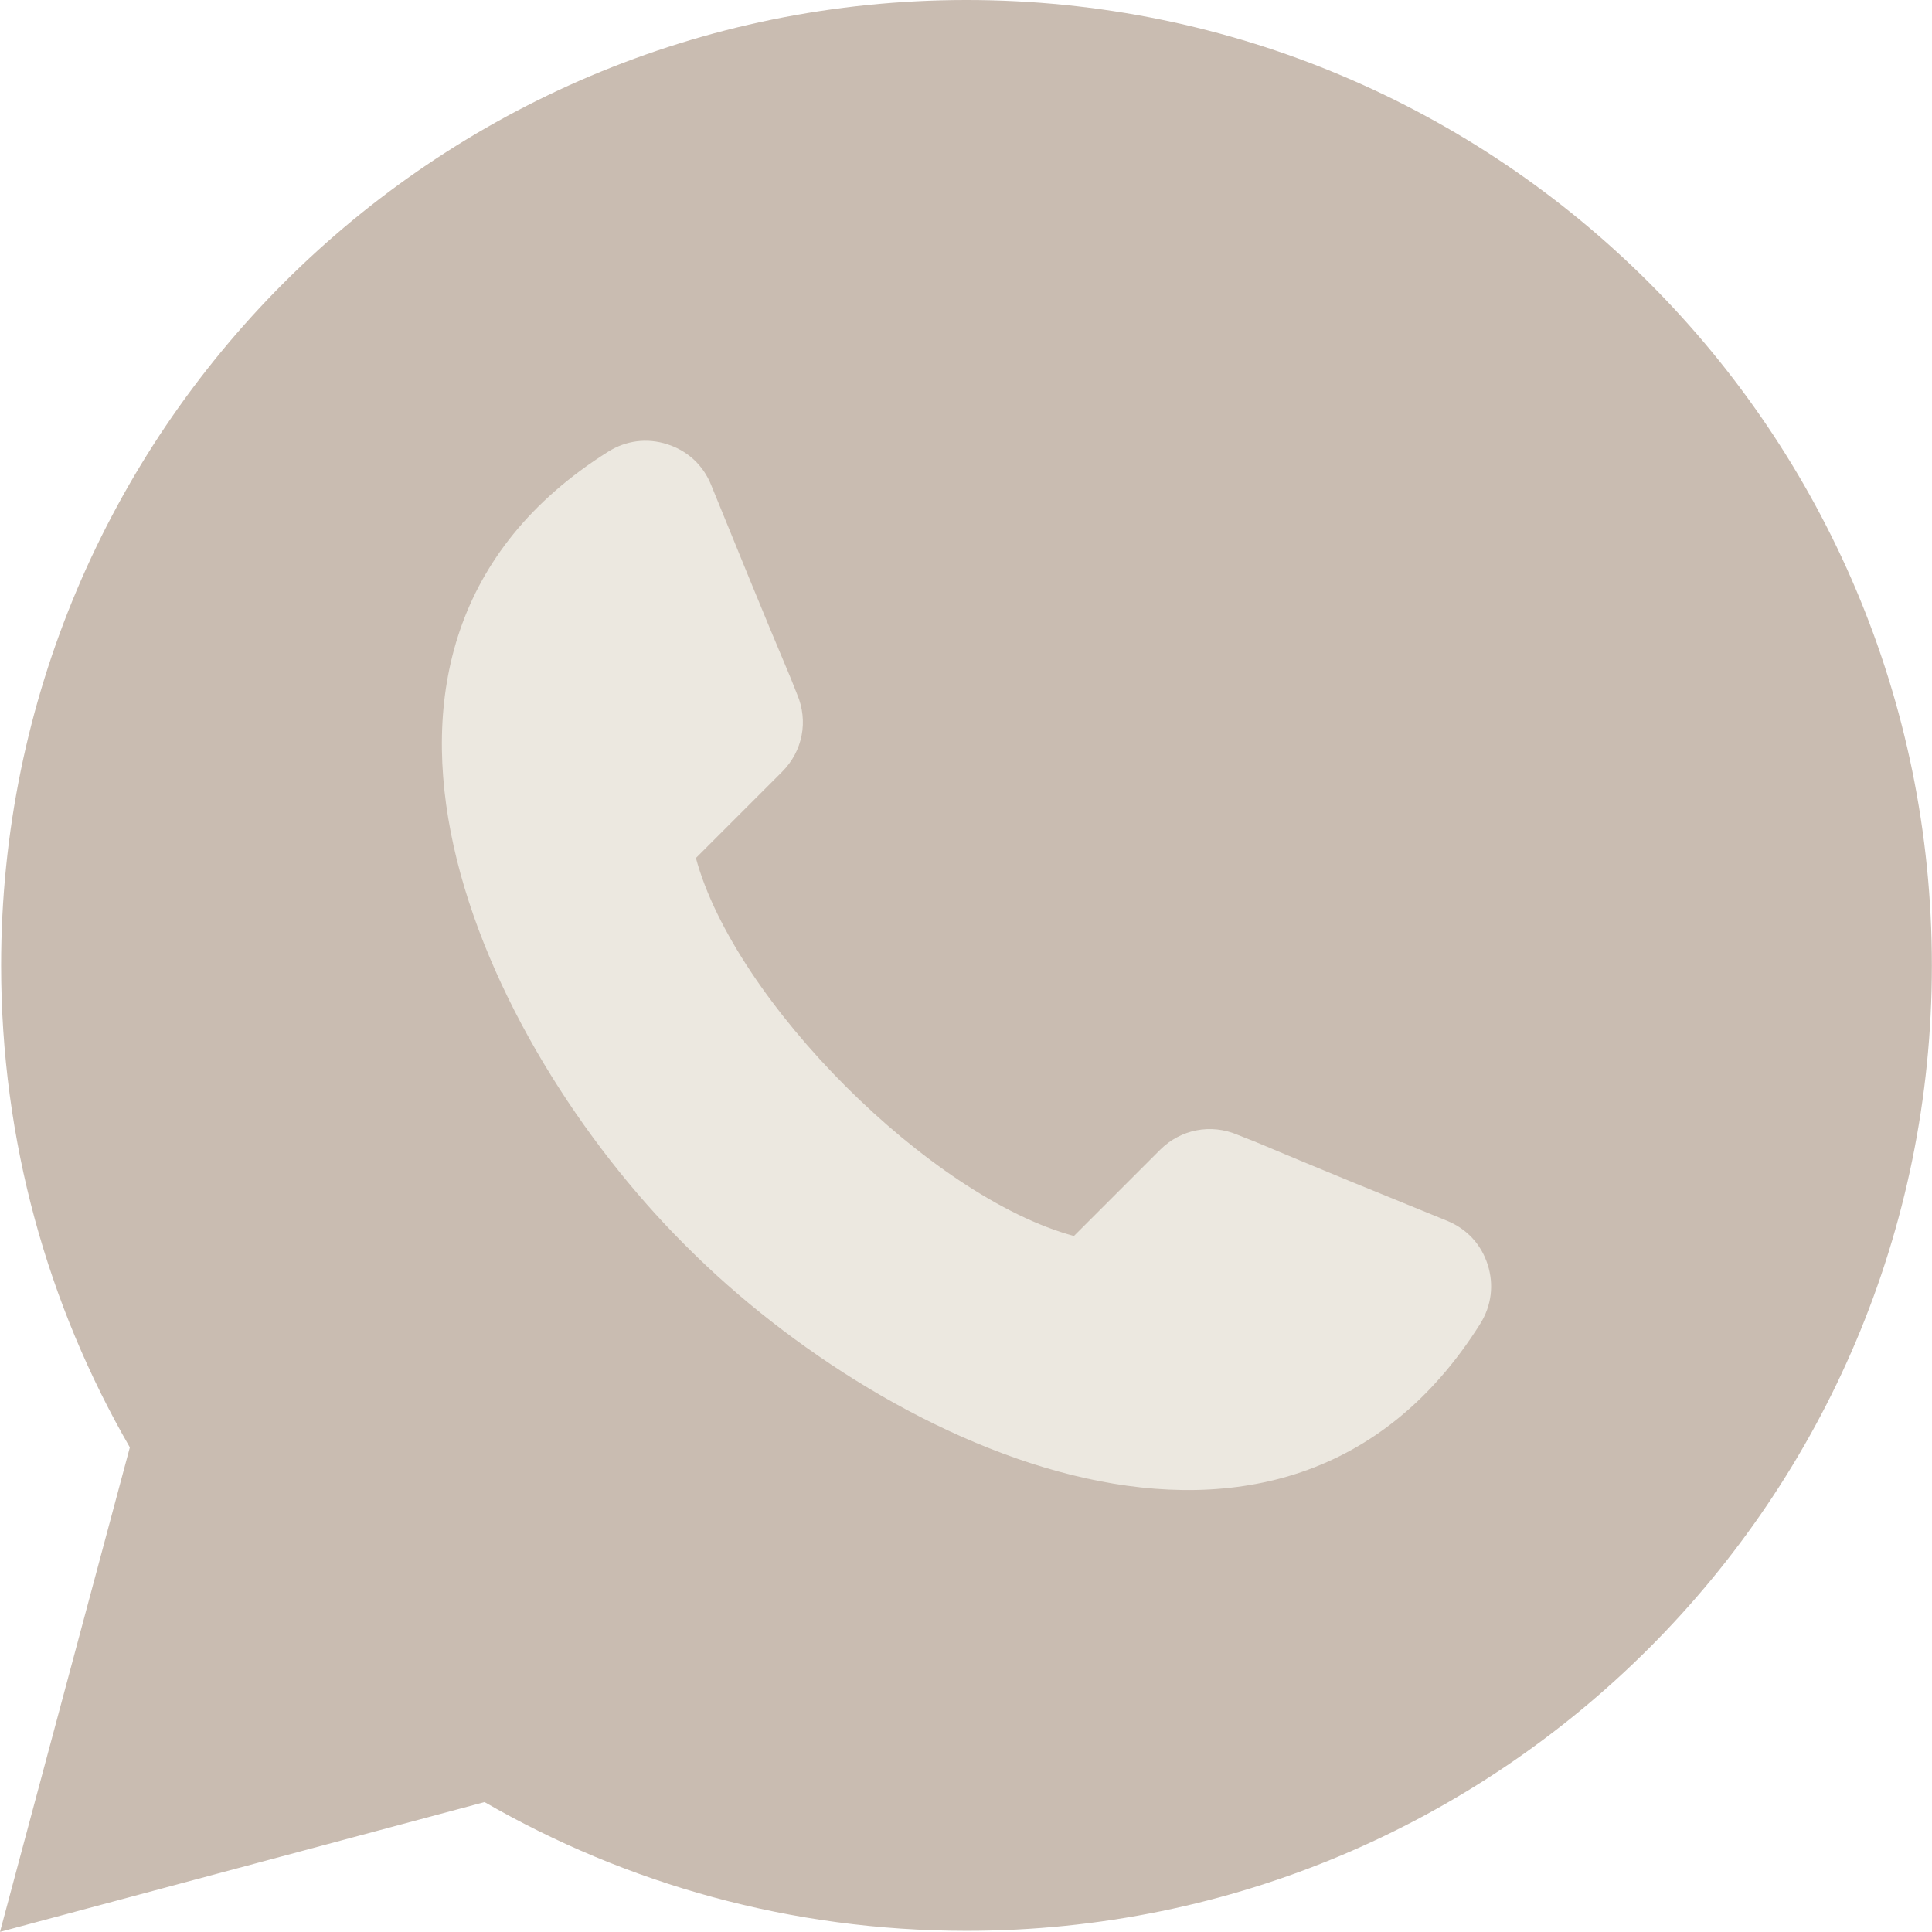
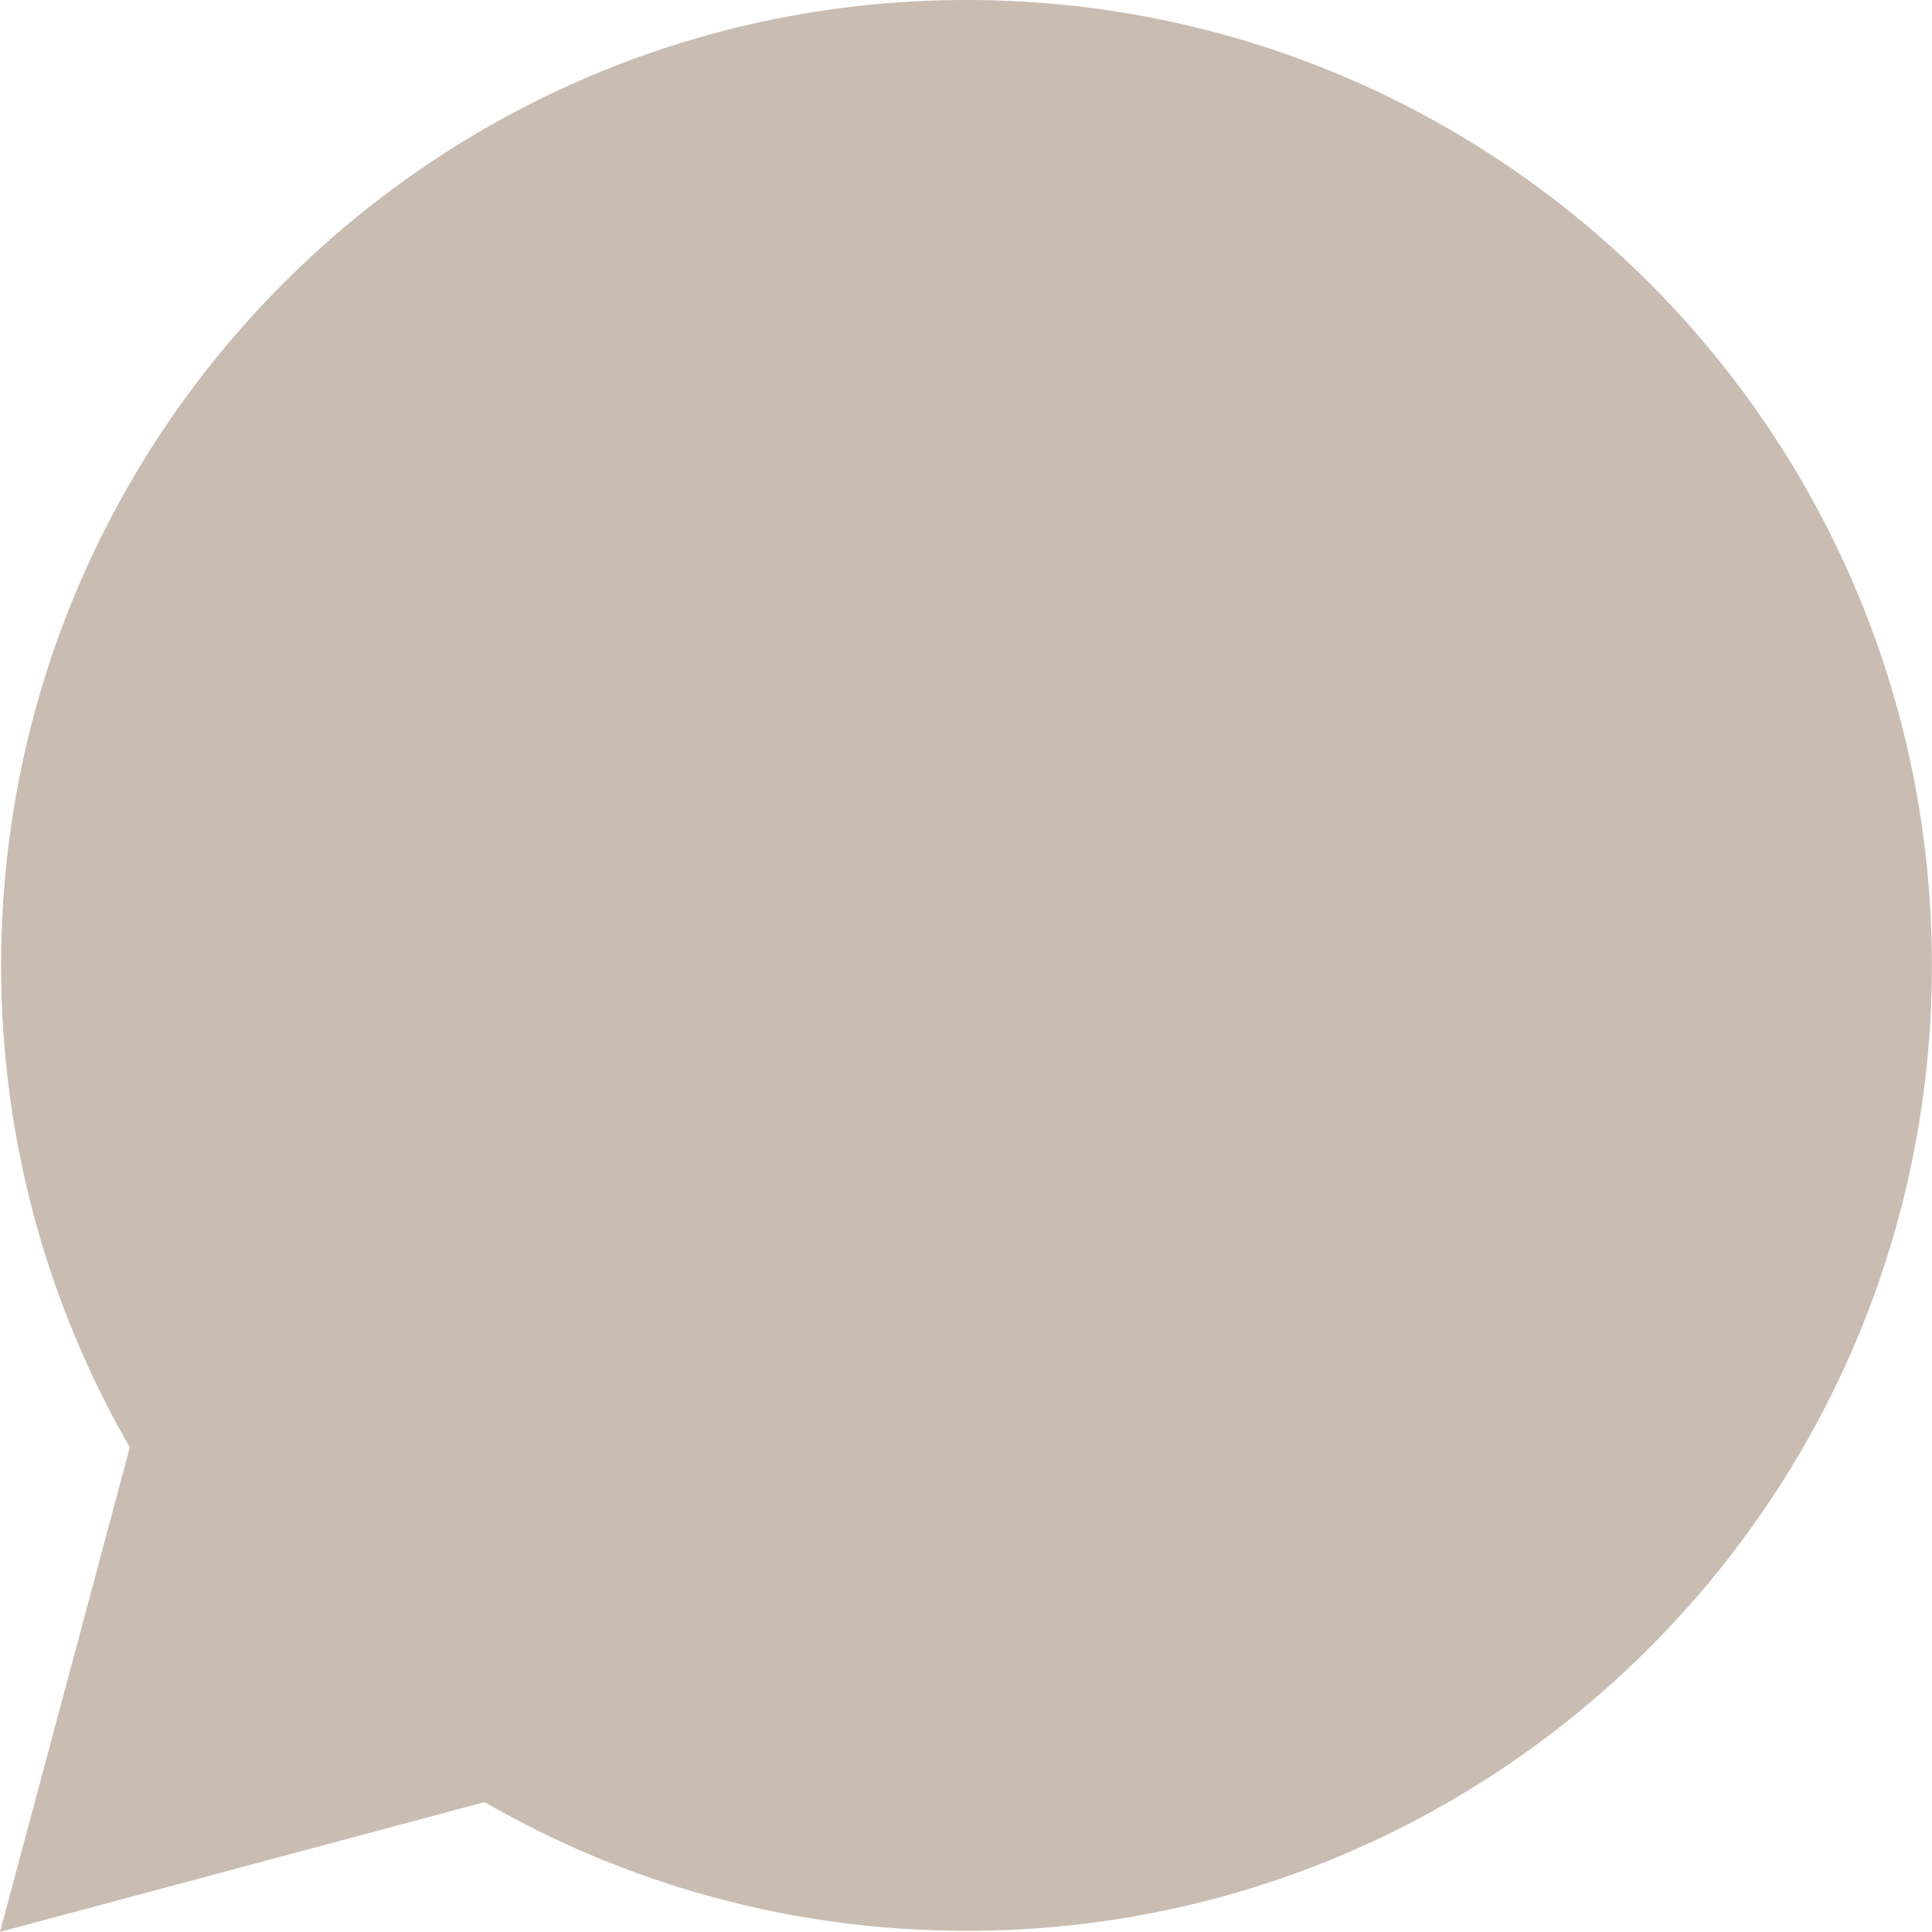
<svg xmlns="http://www.w3.org/2000/svg" clip-rule="evenodd" fill="#000000" fill-rule="evenodd" height="328.1" image-rendering="optimizeQuality" preserveAspectRatio="xMidYMid meet" shape-rendering="geometricPrecision" text-rendering="geometricPrecision" version="1" viewBox="0.0 -0.0 328.1 328.1" width="328.1" zoomAndPan="magnify">
  <g>
    <g id="change1_1">
      <path d="M164.14 0c90.54,0 163.94,73.4 163.94,163.95 0,90.55 -73.4,163.95 -163.94,163.95 -29.81,0 -57.77,-7.96 -81.85,-21.86l-12.02 3.22 -70.27 18.82 18.83 -70.26 3.22 -12.02c-13.91,-24.09 -21.86,-52.04 -21.86,-81.85 0,-90.55 73.4,-163.95 163.95,-163.95z" fill="#c9bcb1" />
    </g>
    <g id="change2_1">
-       <path d="M118.18 145.71c6.58,24.36 39.83,57.62 64.2,64.19l14.63 -14.63c3.49,-3.49 8.62,-4.49 13.17,-2.55 0.97,0.41 1.98,0.76 2.96,1.17 10.83,4.57 21.72,9 32.61,13.43 3.35,1.37 5.78,3.98 6.89,7.43 1.1,3.43 0.65,7.01 -1.26,10.06 -33.36,53.04 -100.45,21.22 -134.59,-12.92 -0.1,-0.1 -0.2,-0.2 -0.31,-0.31 -0.09,-0.09 -0.19,-0.19 -0.29,-0.29 -34.14,-34.14 -65.95,-101.23 -12.91,-134.58 3.05,-1.92 6.62,-2.37 10.05,-1.26 3.45,1.11 6.07,3.53 7.43,6.89 4.44,10.88 8.86,21.78 13.43,32.61 0.42,0.98 0.77,1.98 1.18,2.96 1.94,4.55 0.95,9.67 -2.55,13.16l-14.64 14.64z" fill="#ece8e0" />
-     </g>
+       </g>
  </g>
</svg>